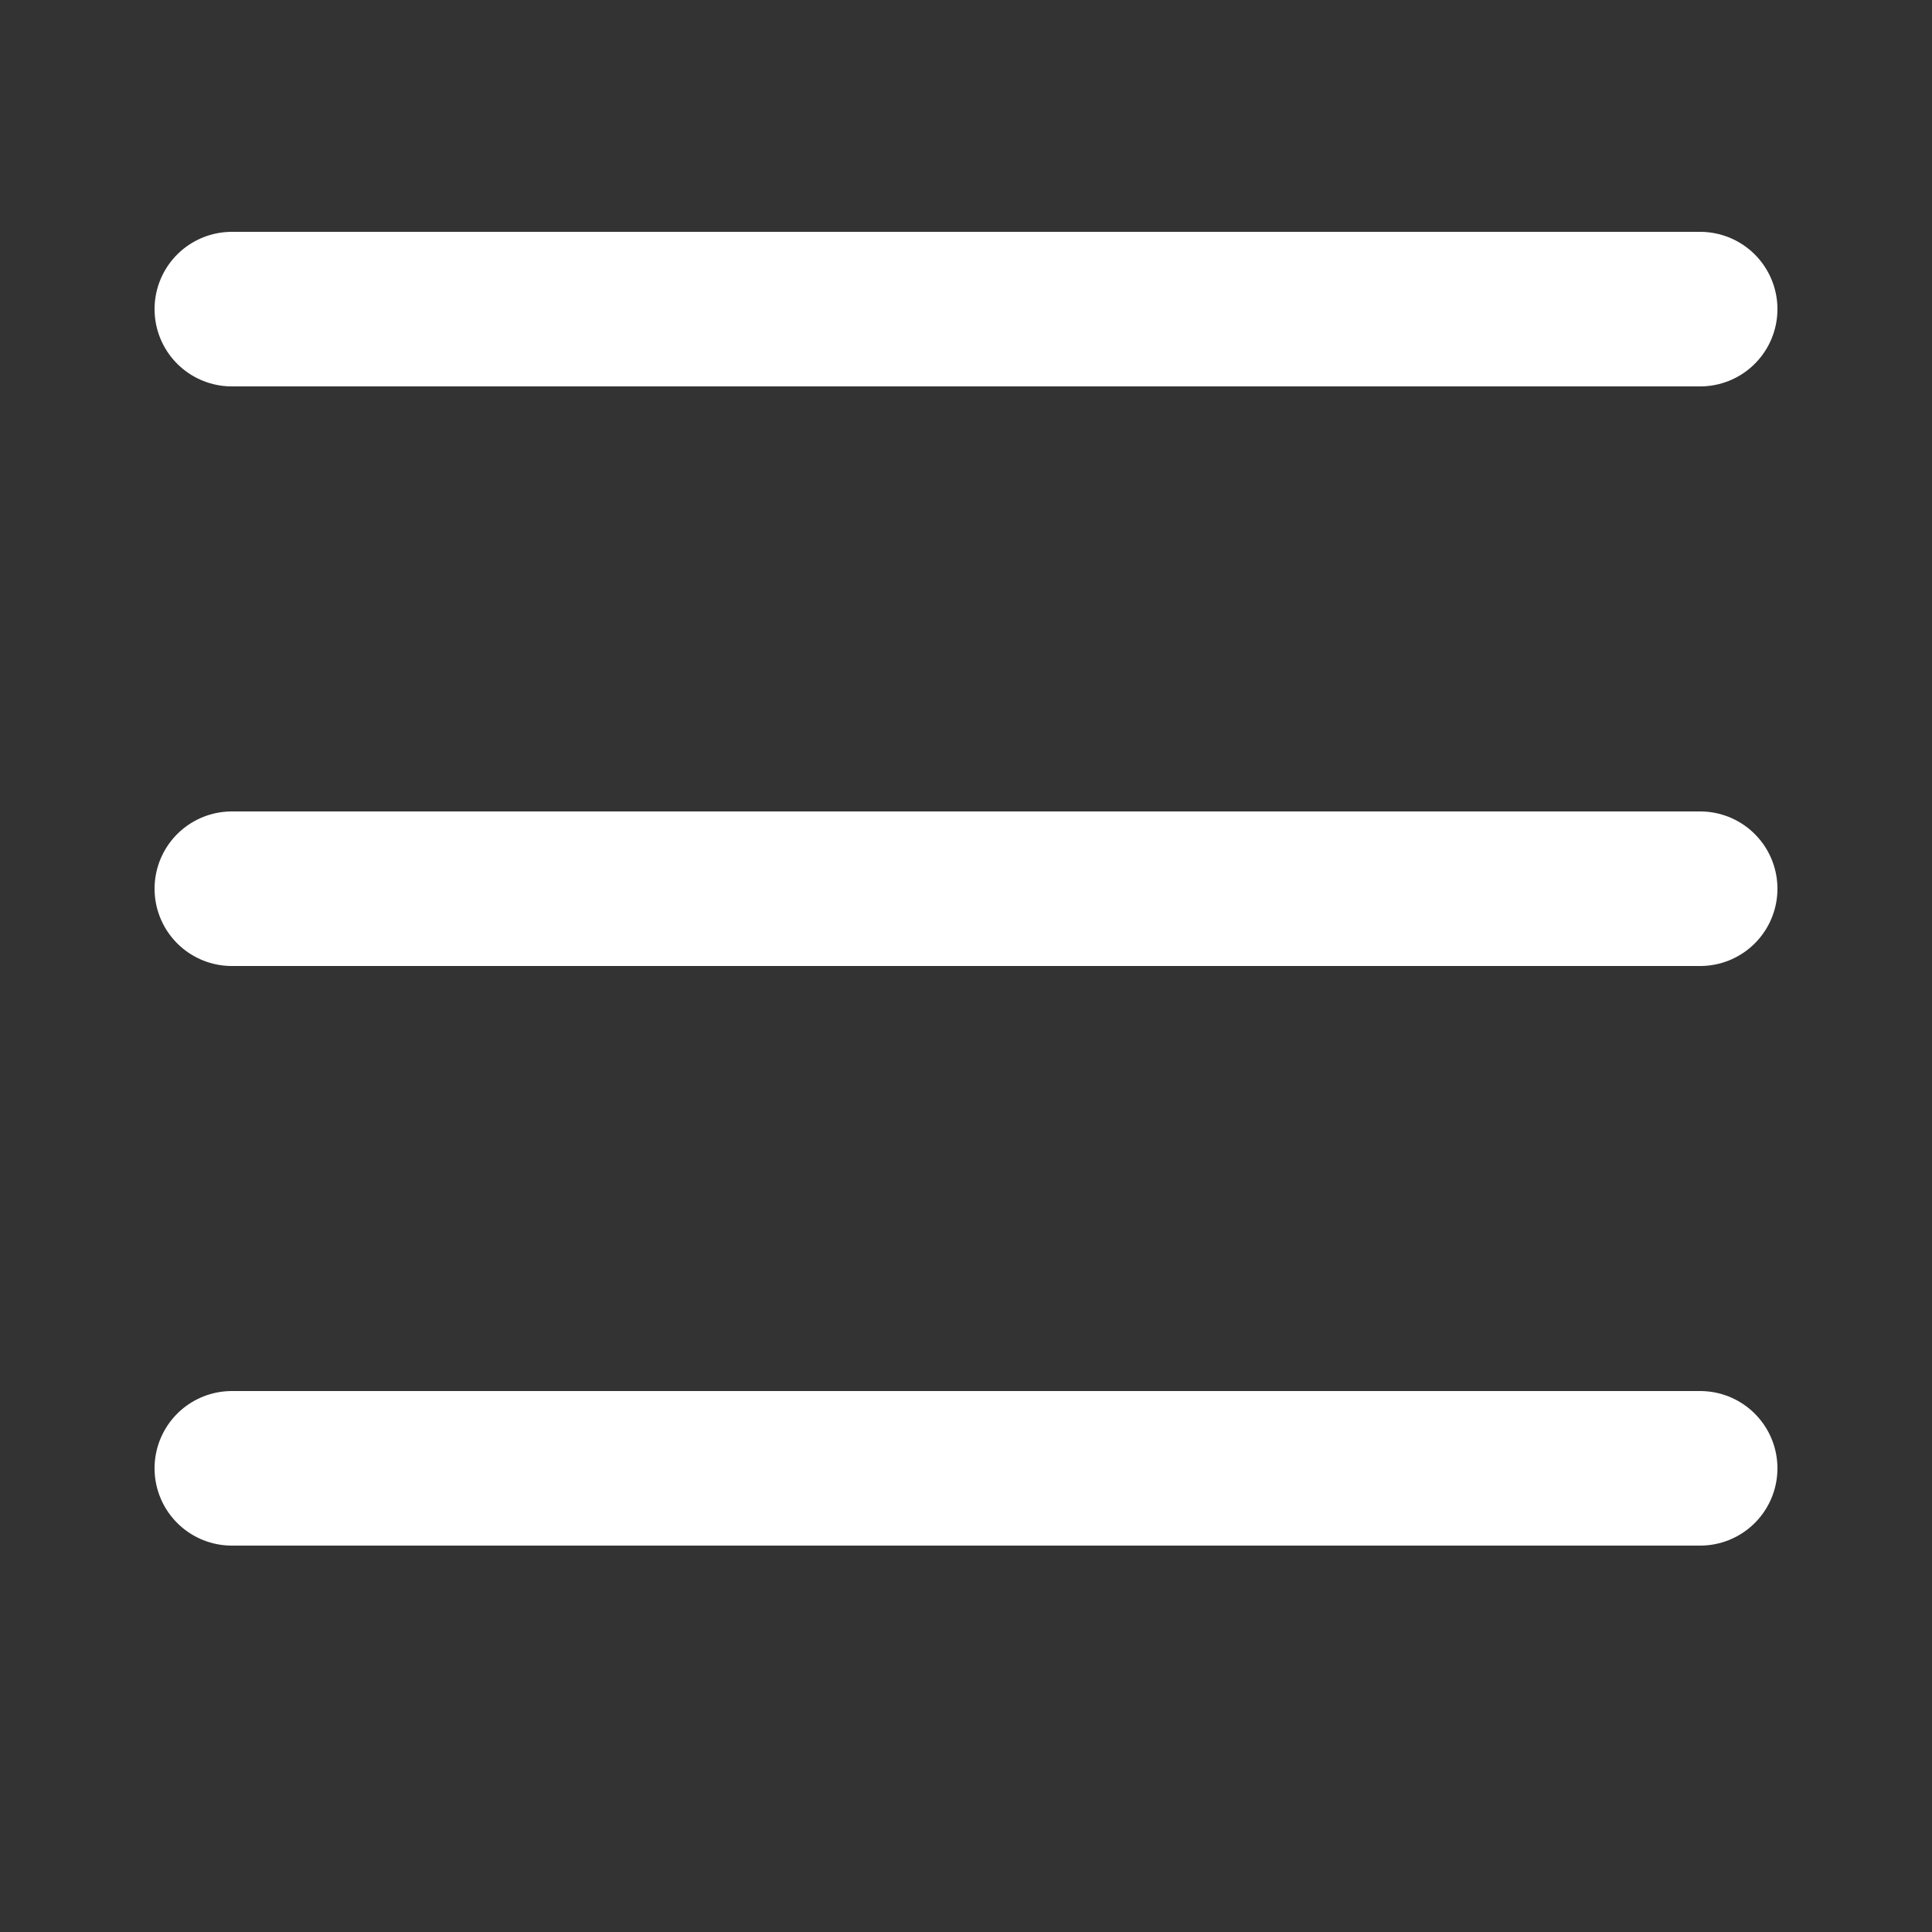
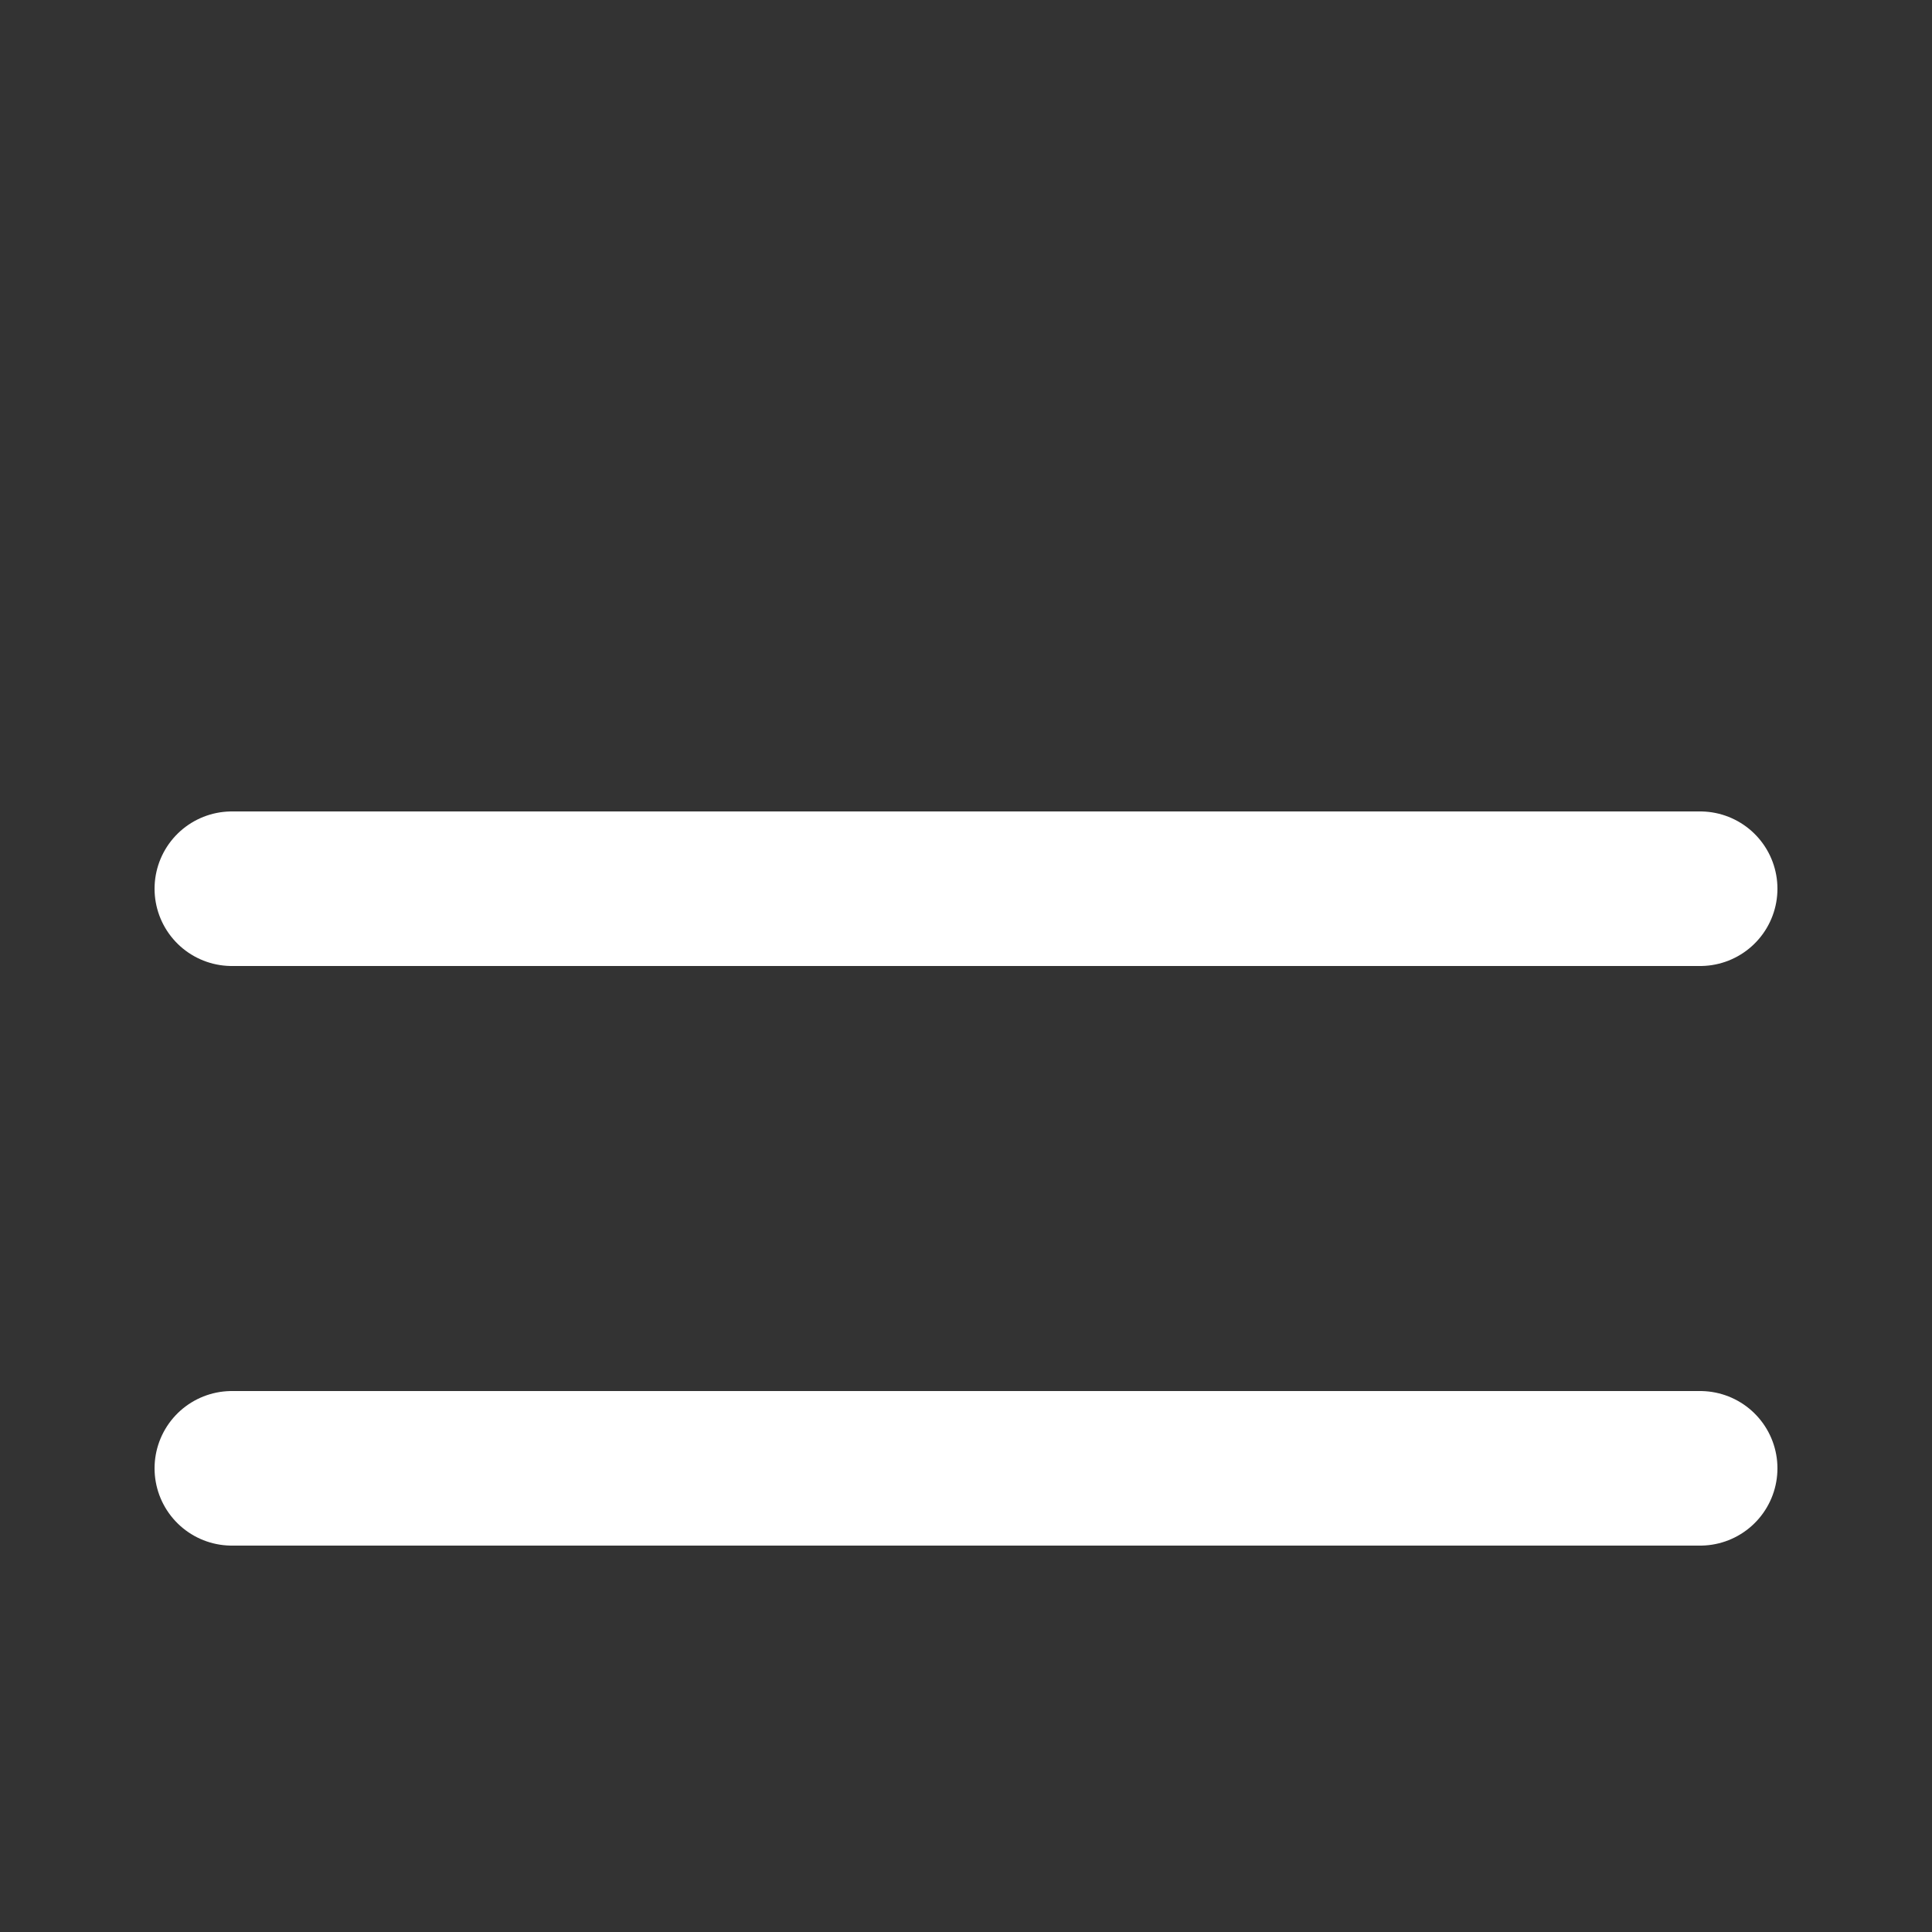
<svg xmlns="http://www.w3.org/2000/svg" width="25" height="25" viewBox="0 0 25 25" fill="none">
  <rect x="0" y="0" width="25" height="25" fill="#333333" stroke="none" />
  <line x1="3" y1="19" x2="22" y2="19" stroke="white" stroke-width="2" stroke-linecap="round" />
  <line x1="3" y1="11.5" x2="22" y2="11.5" stroke="white" stroke-width="2" stroke-linecap="round" />
-   <line x1="3" y1="4" x2="22" y2="4" stroke="white" stroke-width="2" stroke-linecap="round" />
</svg>